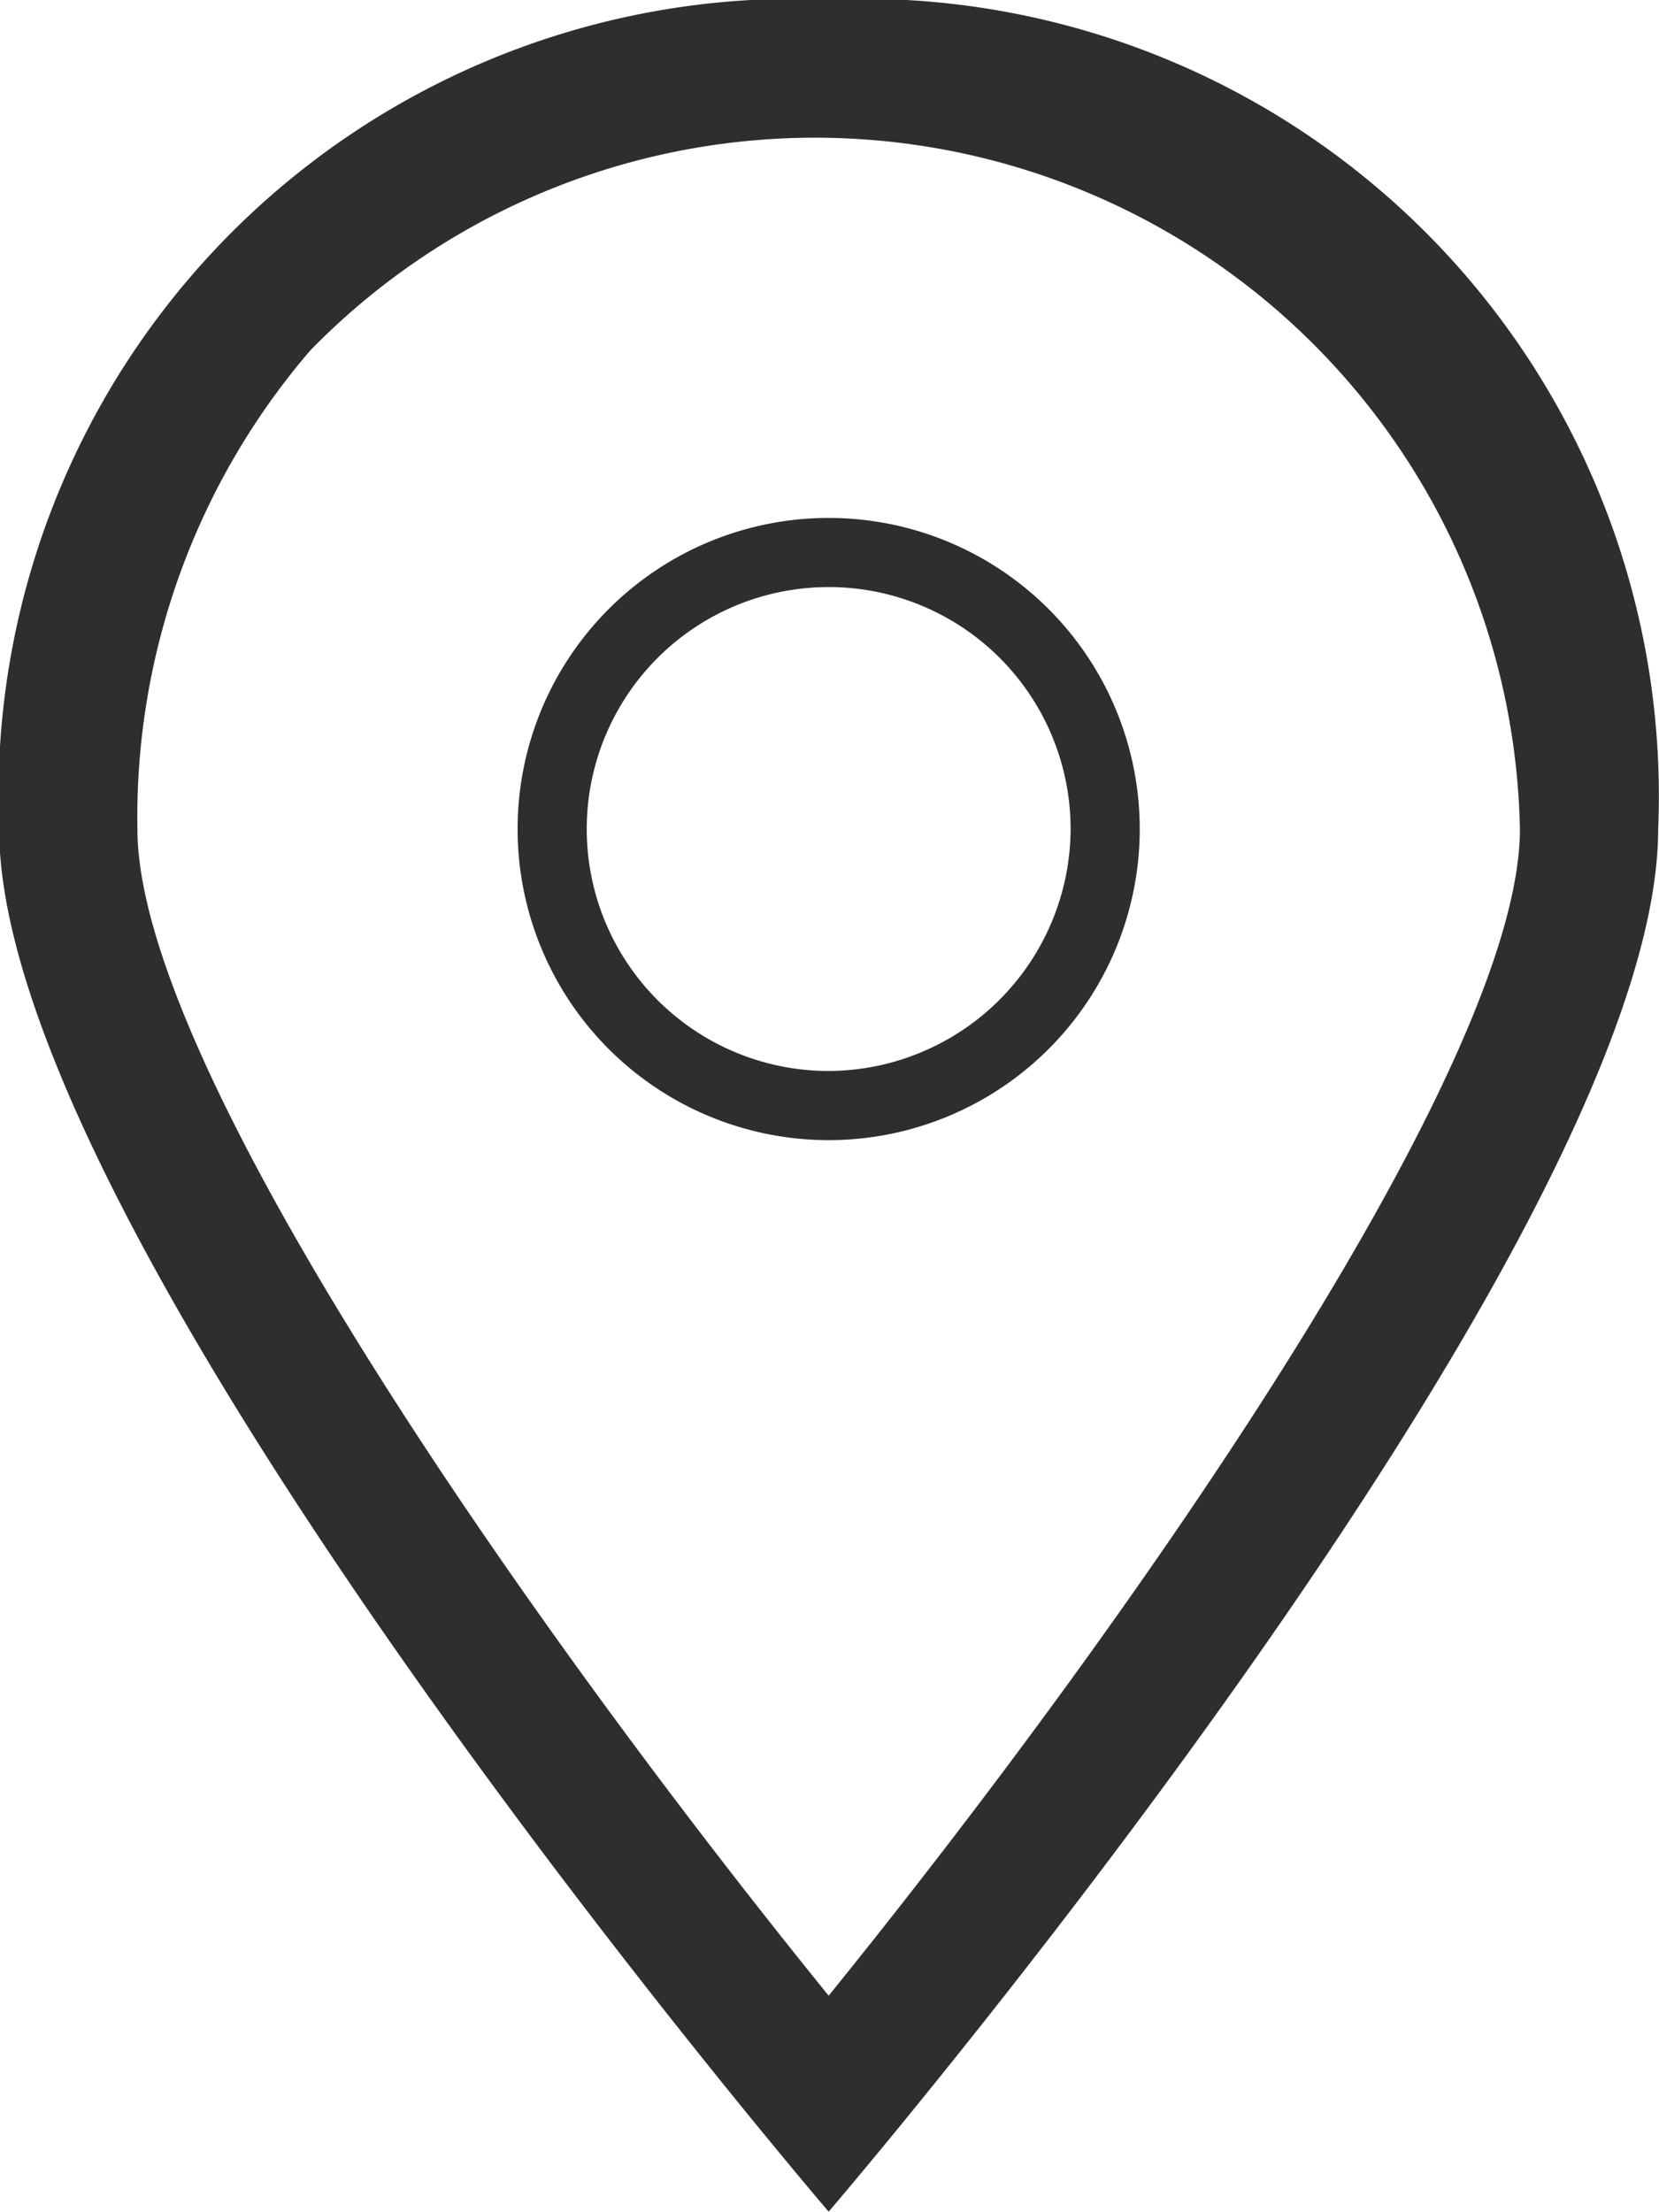
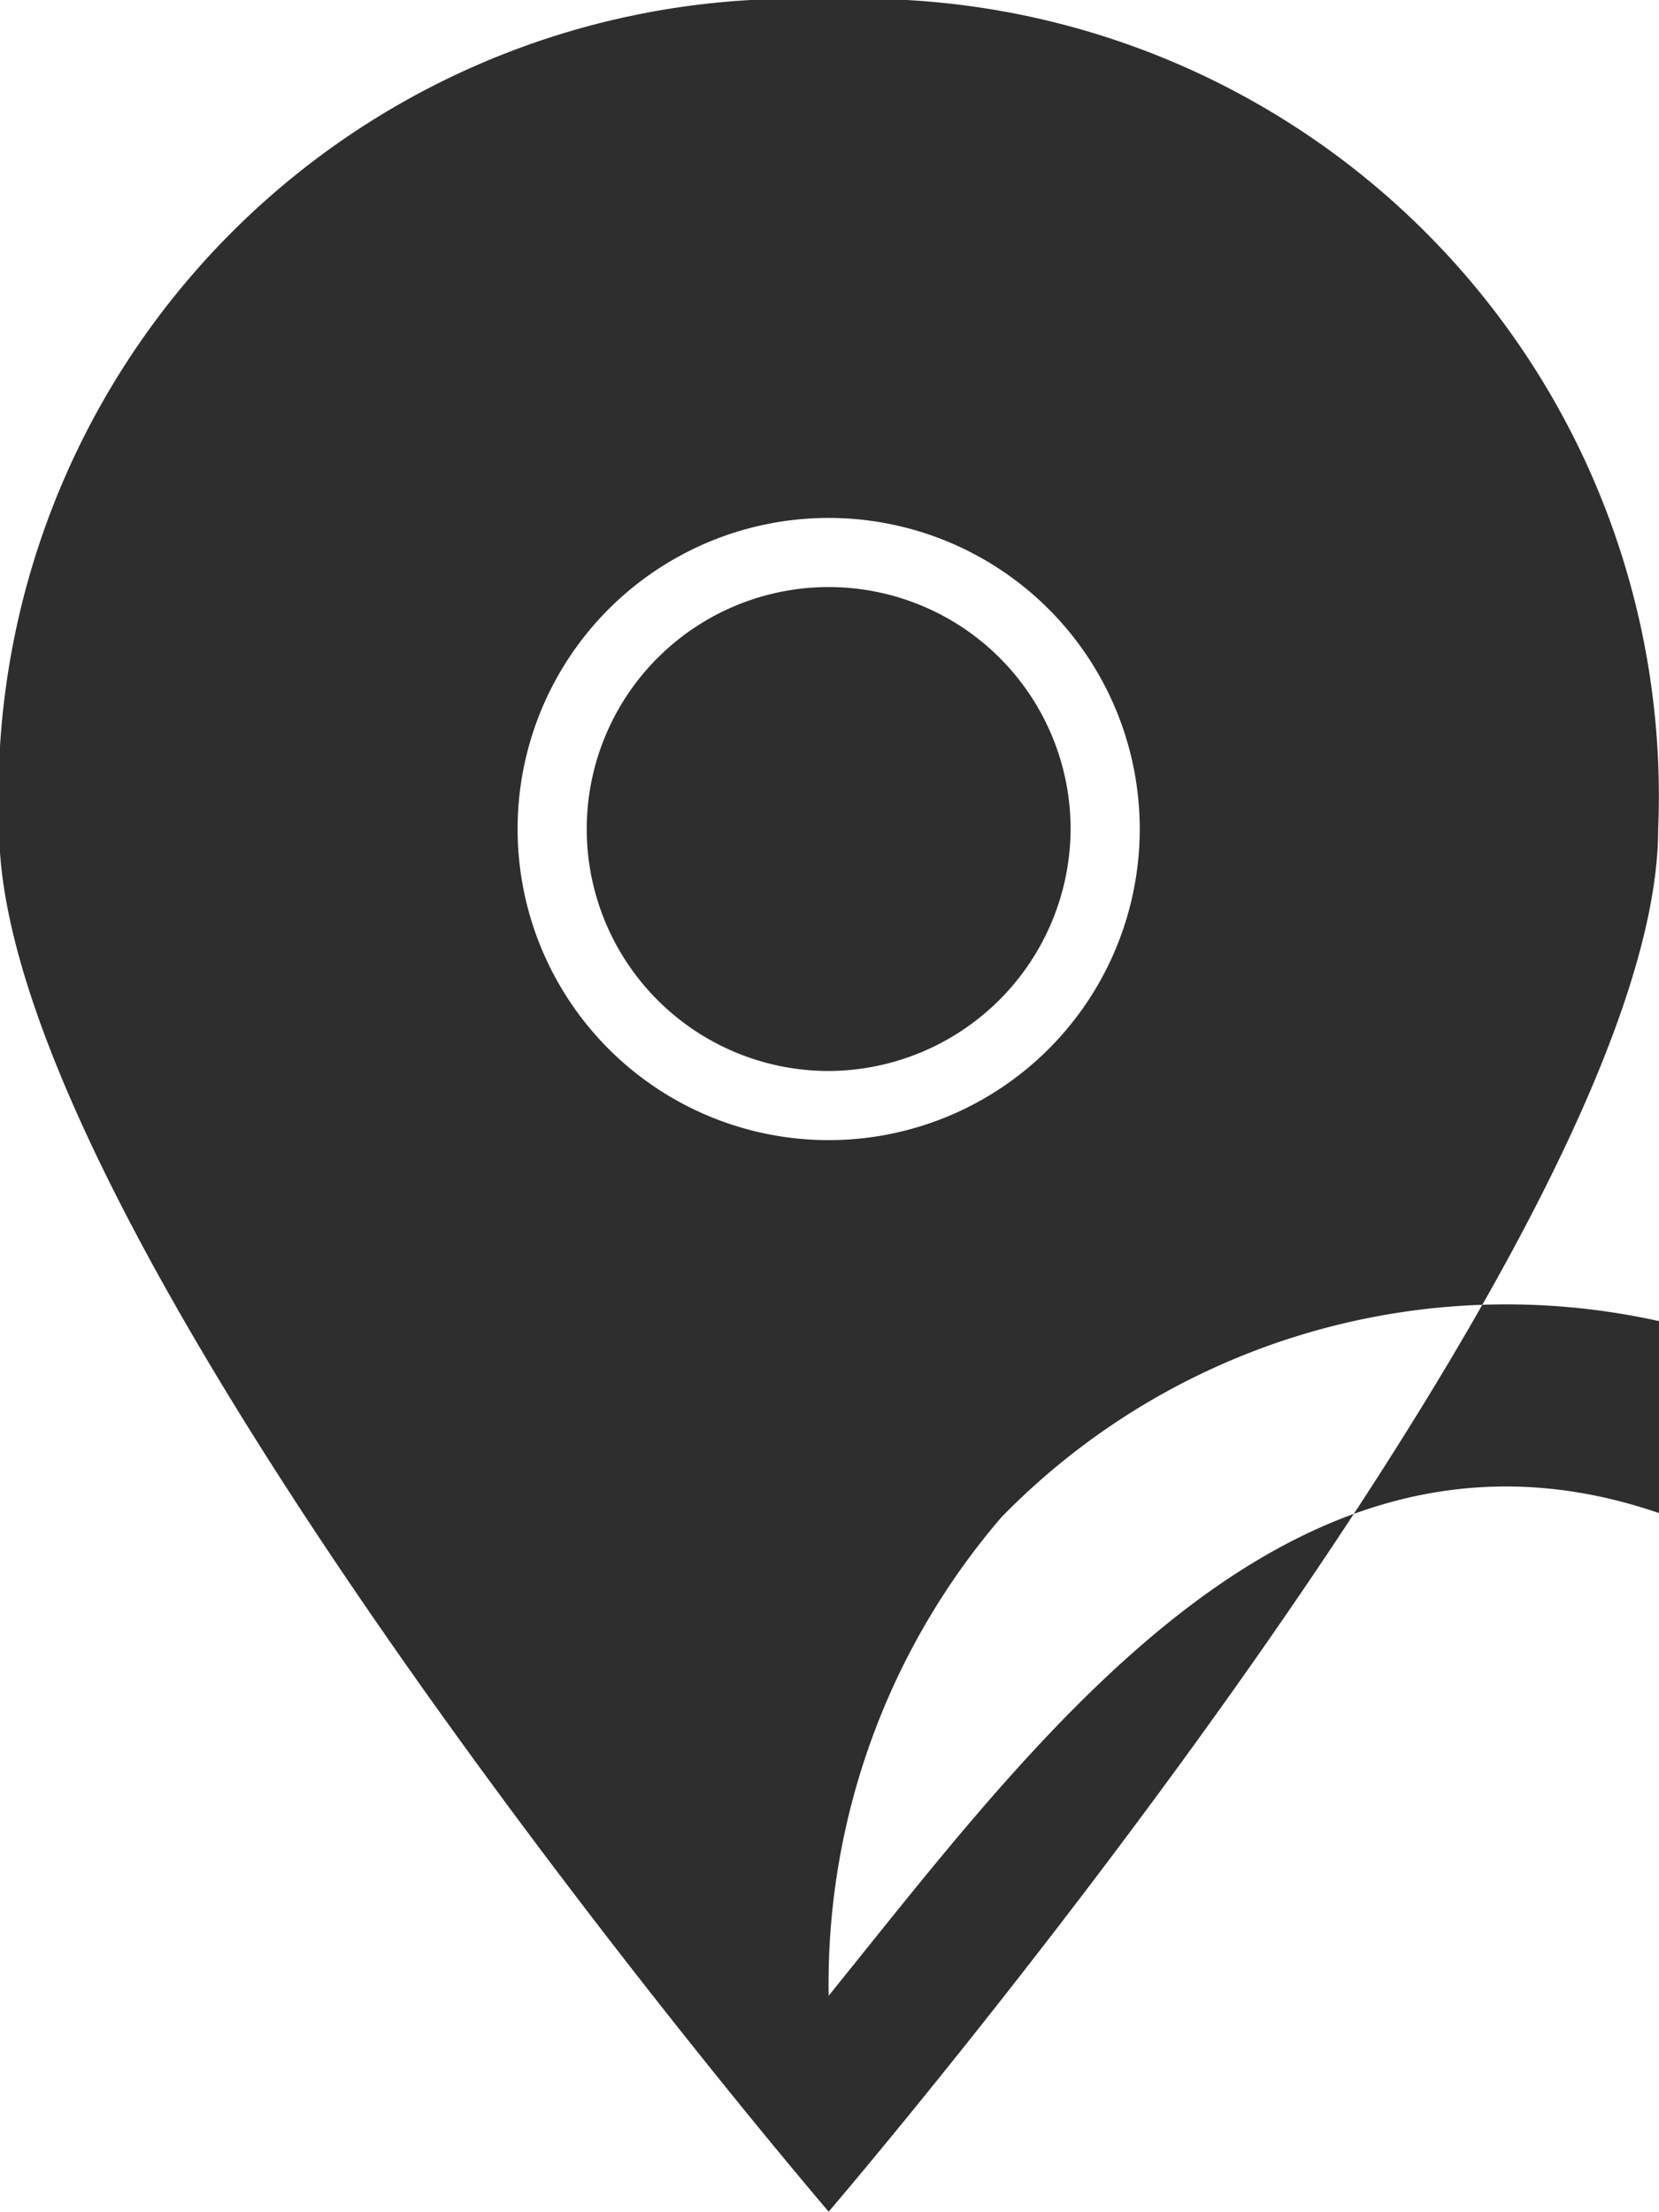
<svg xmlns="http://www.w3.org/2000/svg" width="24" height="32" viewBox="0 0 12 16">
  <defs>
    <style>
      .cls-1 {
        fill: #2e2e2e;
        fill-rule: evenodd;
      }
    </style>
  </defs>
-   <path id="location" class="cls-1" d="M965.4,816.371a5.764,5.764,0,0,0-6,6c0,3,6,10,6,10s6-7,6-10A5.764,5.764,0,0,0,965.4,816.371Zm0,14.438c-2.188-2.7-5-6.727-5-8.438a5.178,5.178,0,0,1,1.25-3.461,5.1,5.1,0,0,1,8.75,3.461C970.4,824.082,967.582,828.113,965.4,830.809Zm0-10.688a2.25,2.25,0,1,0,2.25,2.25A2.25,2.25,0,0,0,965.4,820.121Zm0,4a1.75,1.75,0,1,1,1.75-1.75A1.757,1.757,0,0,1,965.4,824.121Z" transform="translate(-959.406 -816.375)" />
+   <path id="location" class="cls-1" d="M965.4,816.371a5.764,5.764,0,0,0-6,6c0,3,6,10,6,10s6-7,6-10A5.764,5.764,0,0,0,965.4,816.371Zm0,14.438a5.178,5.178,0,0,1,1.25-3.461,5.1,5.1,0,0,1,8.75,3.461C970.4,824.082,967.582,828.113,965.4,830.809Zm0-10.688a2.25,2.25,0,1,0,2.25,2.25A2.25,2.25,0,0,0,965.4,820.121Zm0,4a1.75,1.75,0,1,1,1.75-1.75A1.757,1.757,0,0,1,965.4,824.121Z" transform="translate(-959.406 -816.375)" />
</svg>